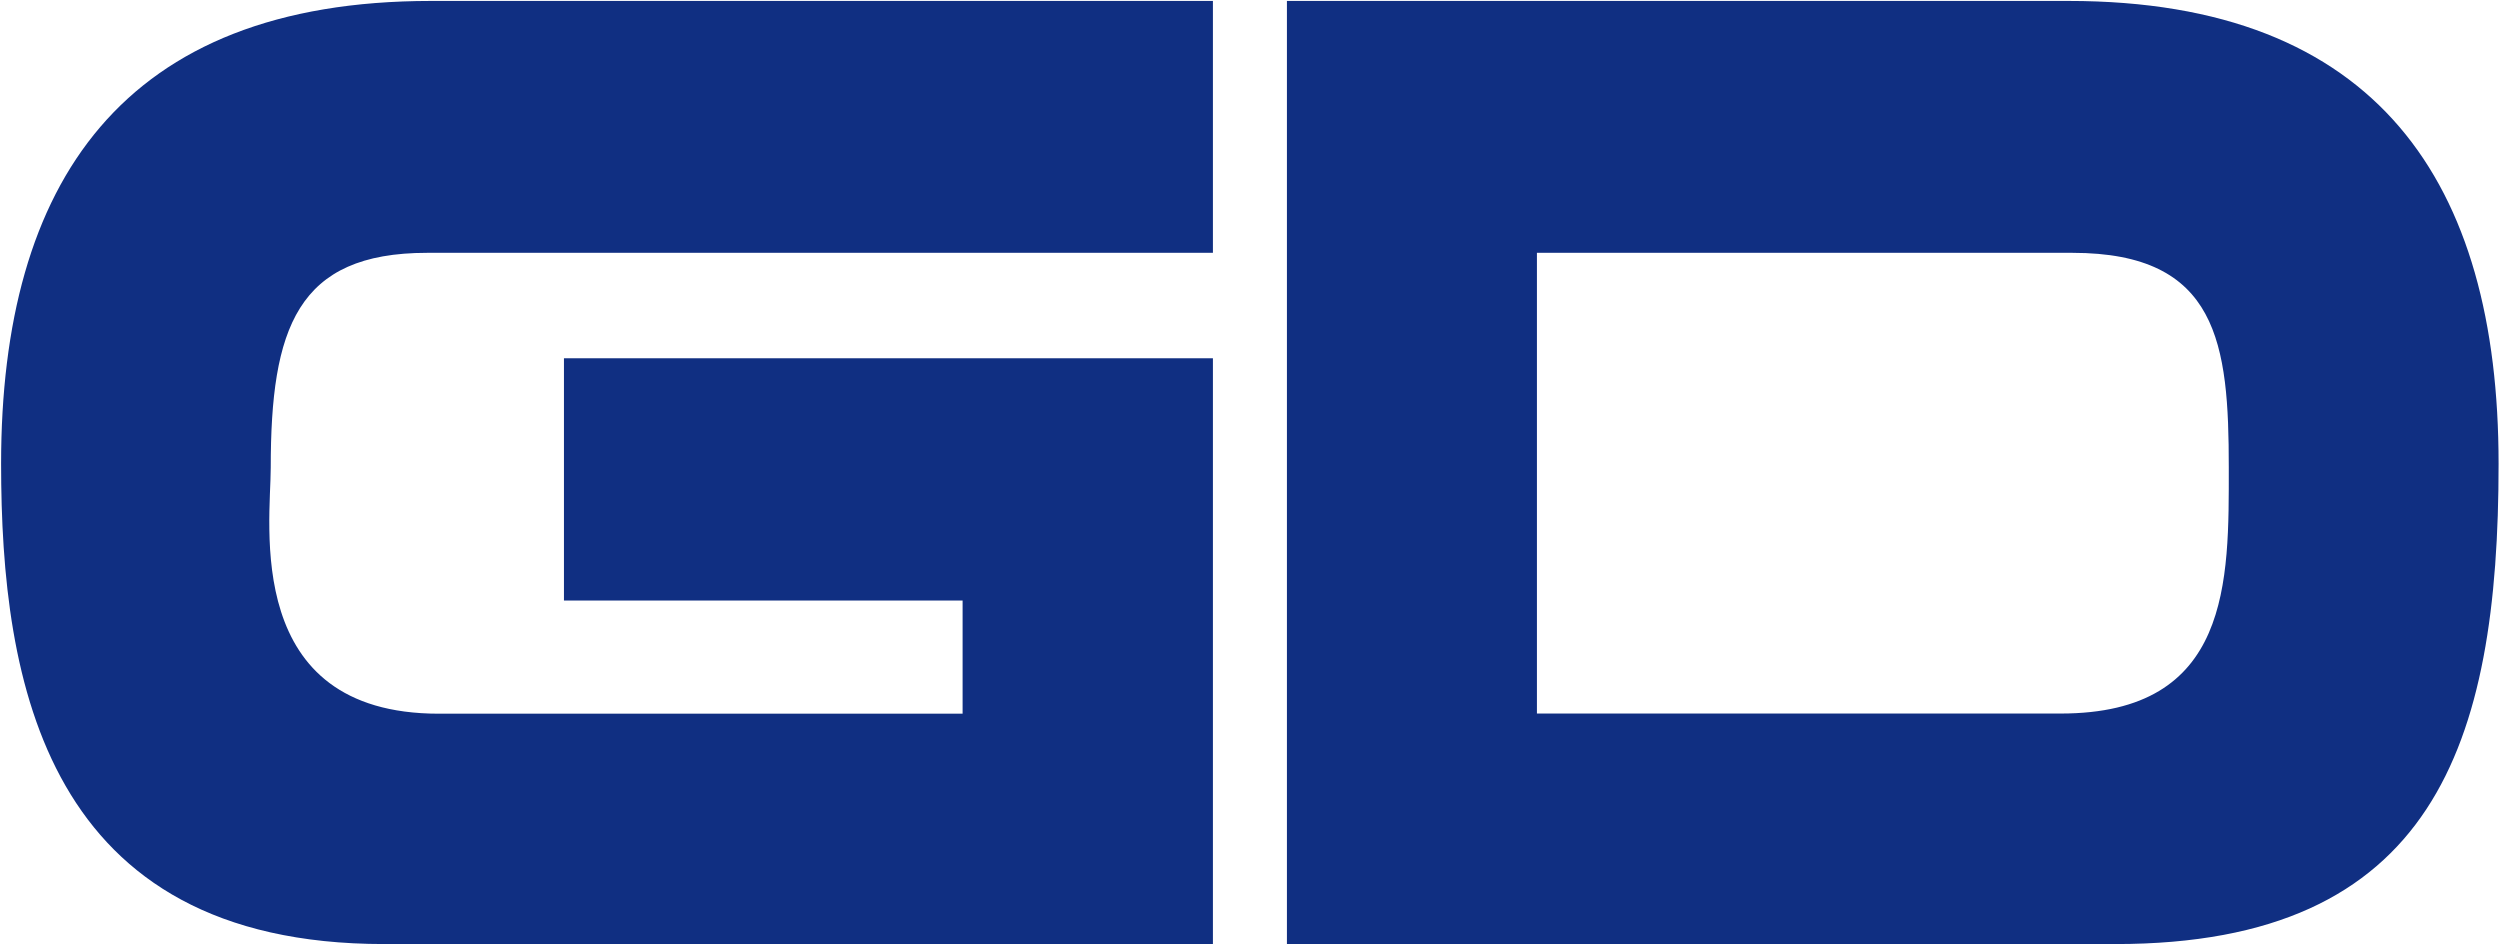
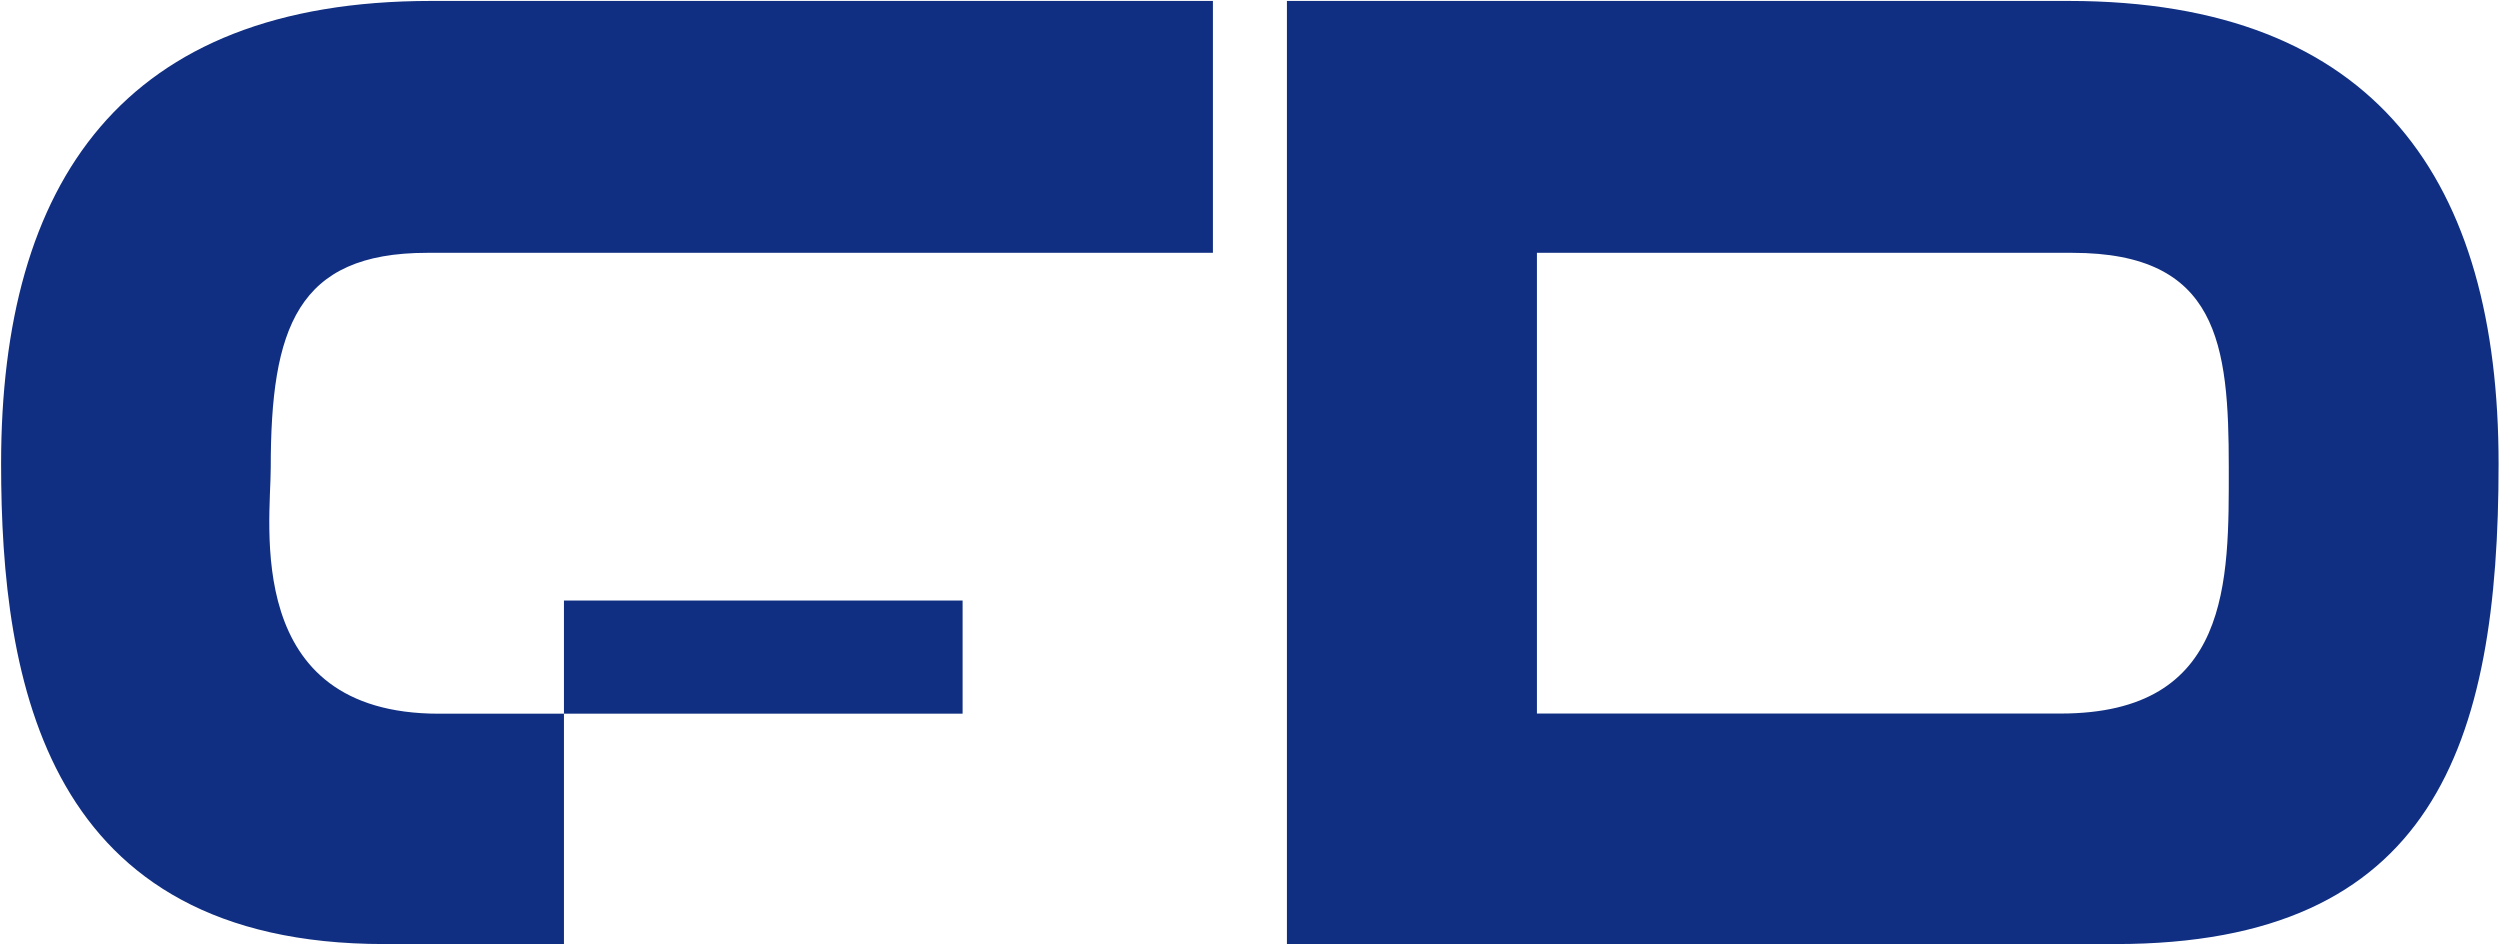
<svg xmlns="http://www.w3.org/2000/svg" version="1.2" viewBox="0 0 1591 601">
-   <path fill="#102f82" fill-rule="evenodd" d="M274.3.6h497.6v160.3H271.8c-82.9 0-99.5 48.1-99.5 136.7 0 35.6-18.2 156.6 107 156.6h333.3v-72H358.9V228h413v372.8H244.5C28.9 600.8.7 434.3.7 295.1.7 116.2 77.9.6 274.3.6zm1315.8 294.5c0 178.9-41.4 305.7-243.8 305.7H819V.6h497.4c196.6 0 273.7 115.6 273.7 294.5zm-171.7 2.5c0-78.7-6.6-136.7-99.5-136.7H978.1v293.2h333.3c108.7 0 107-84.5 107-156.5z" />
+   <path fill="#102f82" fill-rule="evenodd" d="M274.3.6h497.6v160.3H271.8c-82.9 0-99.5 48.1-99.5 136.7 0 35.6-18.2 156.6 107 156.6h333.3v-72H358.9V228v372.8H244.5C28.9 600.8.7 434.3.7 295.1.7 116.2 77.9.6 274.3.6zm1315.8 294.5c0 178.9-41.4 305.7-243.8 305.7H819V.6h497.4c196.6 0 273.7 115.6 273.7 294.5zm-171.7 2.5c0-78.7-6.6-136.7-99.5-136.7H978.1v293.2h333.3c108.7 0 107-84.5 107-156.5z" />
</svg>